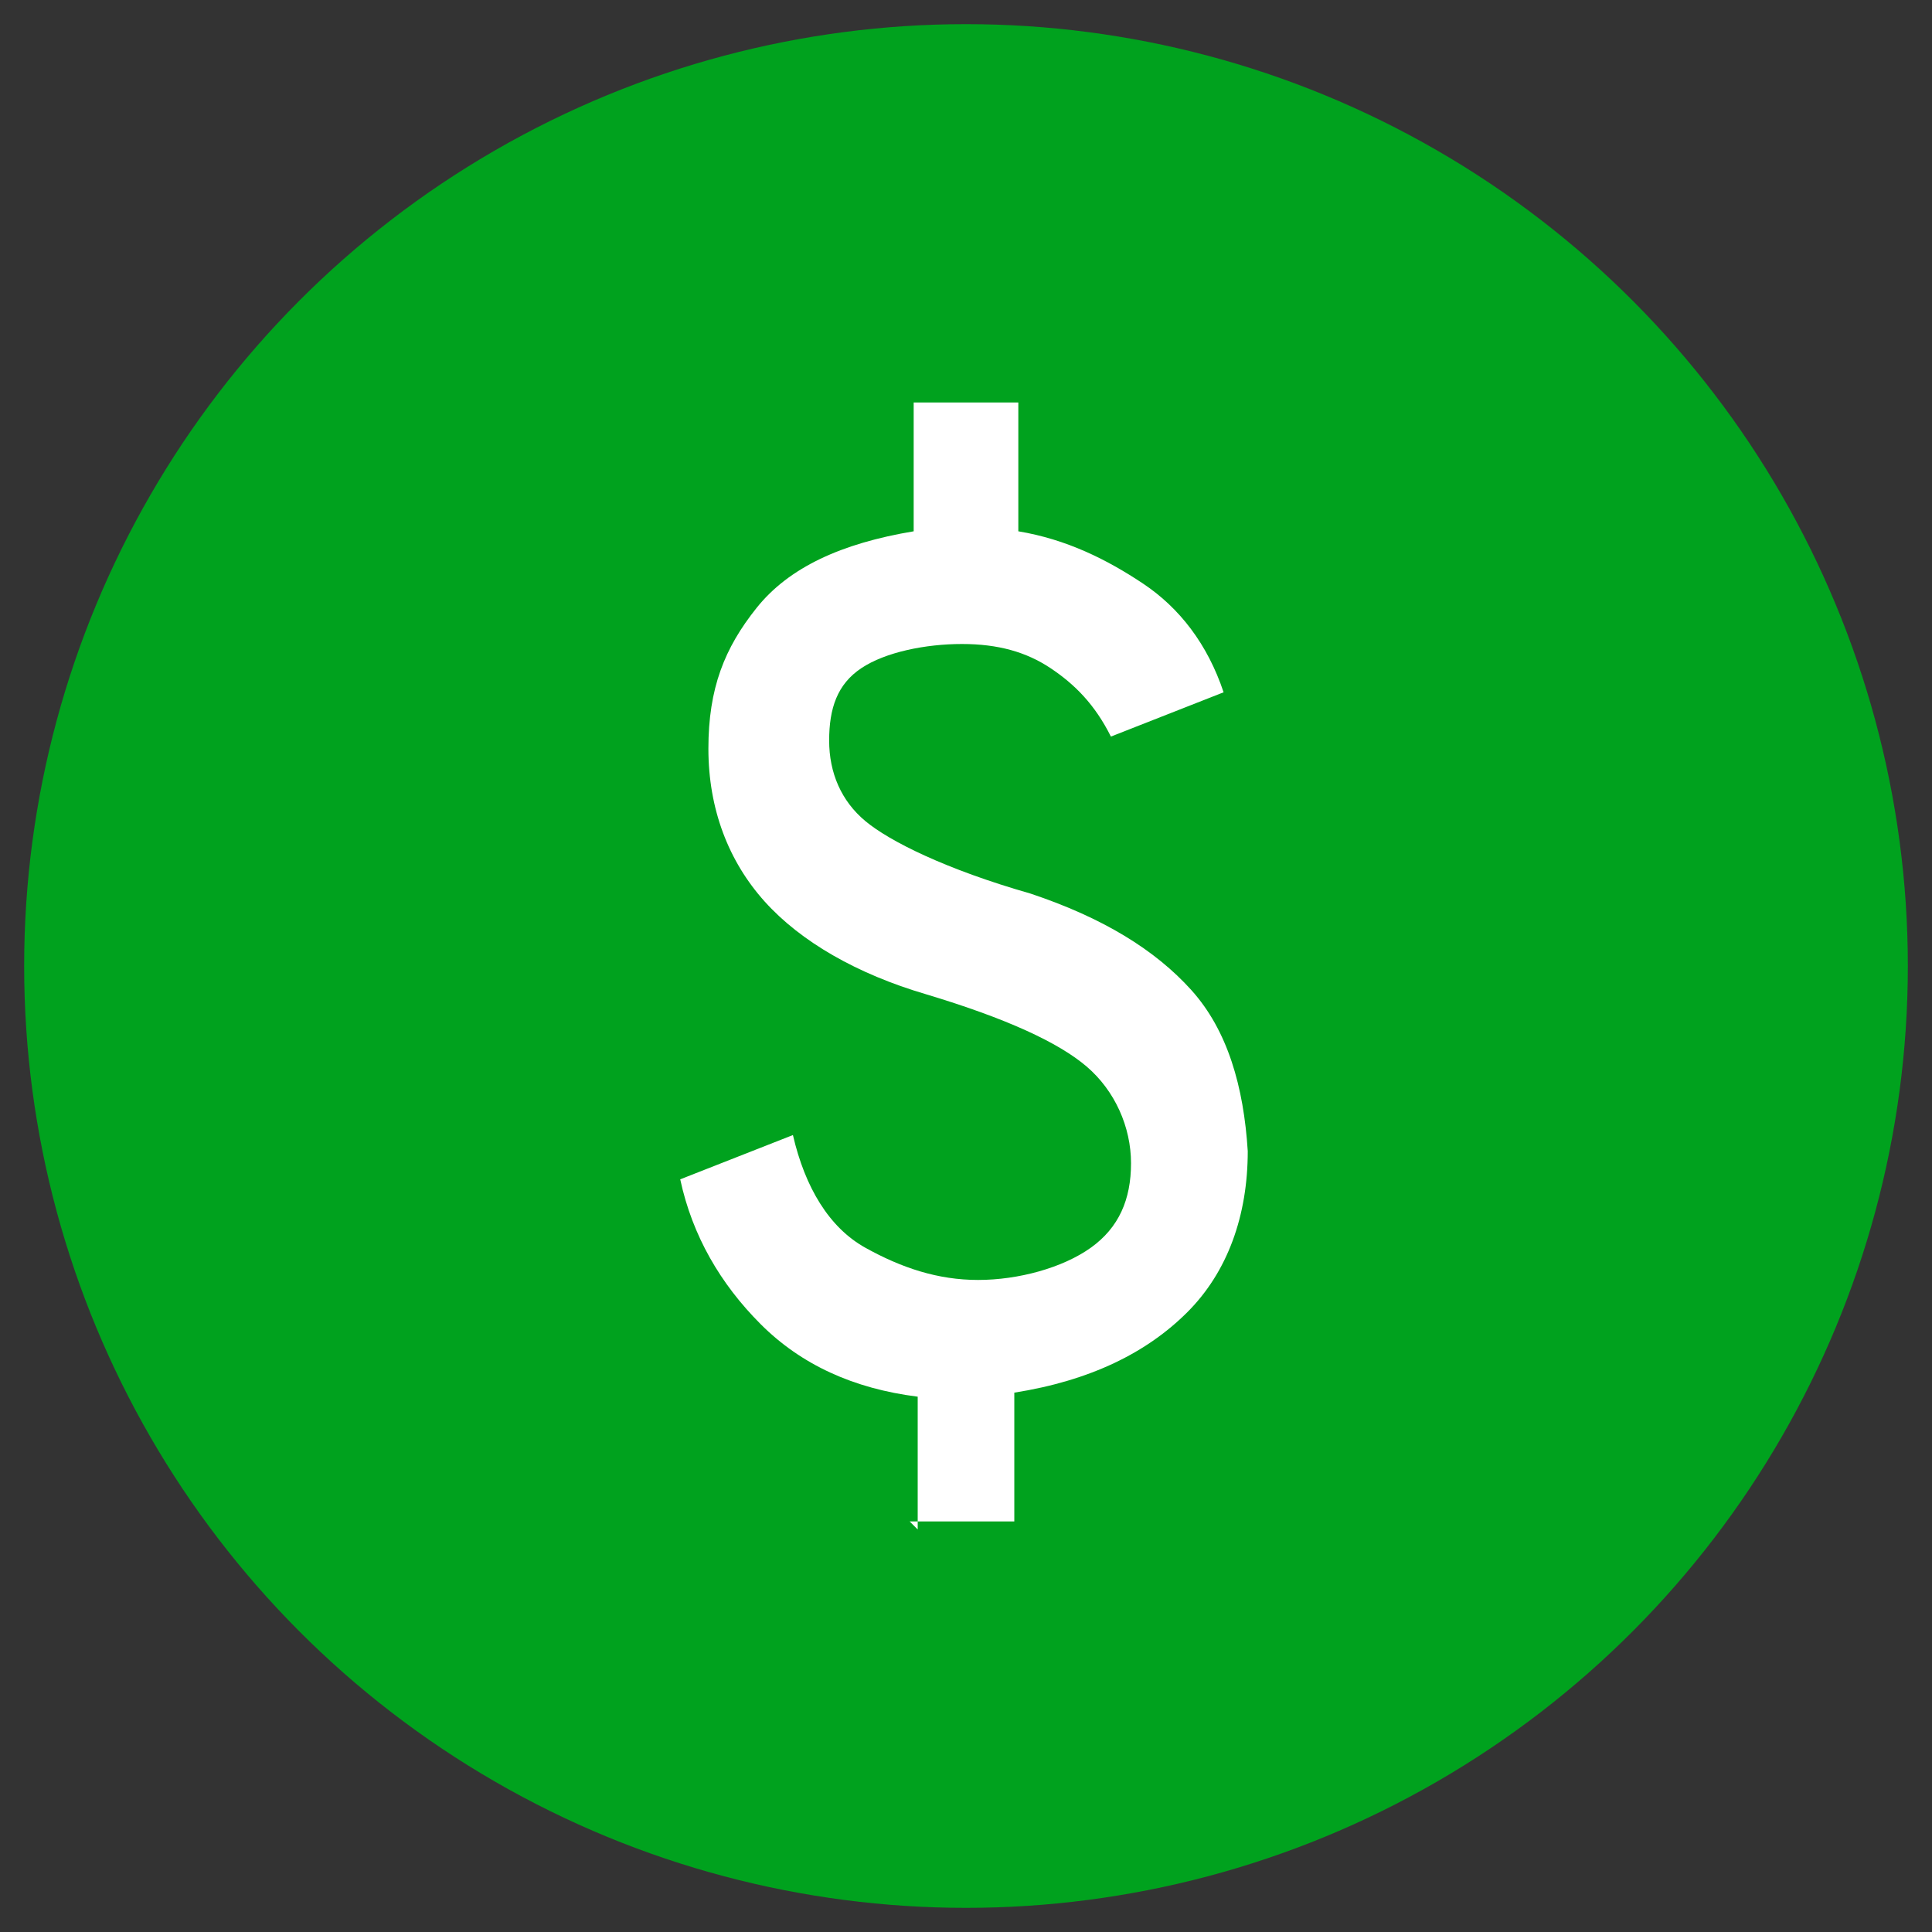
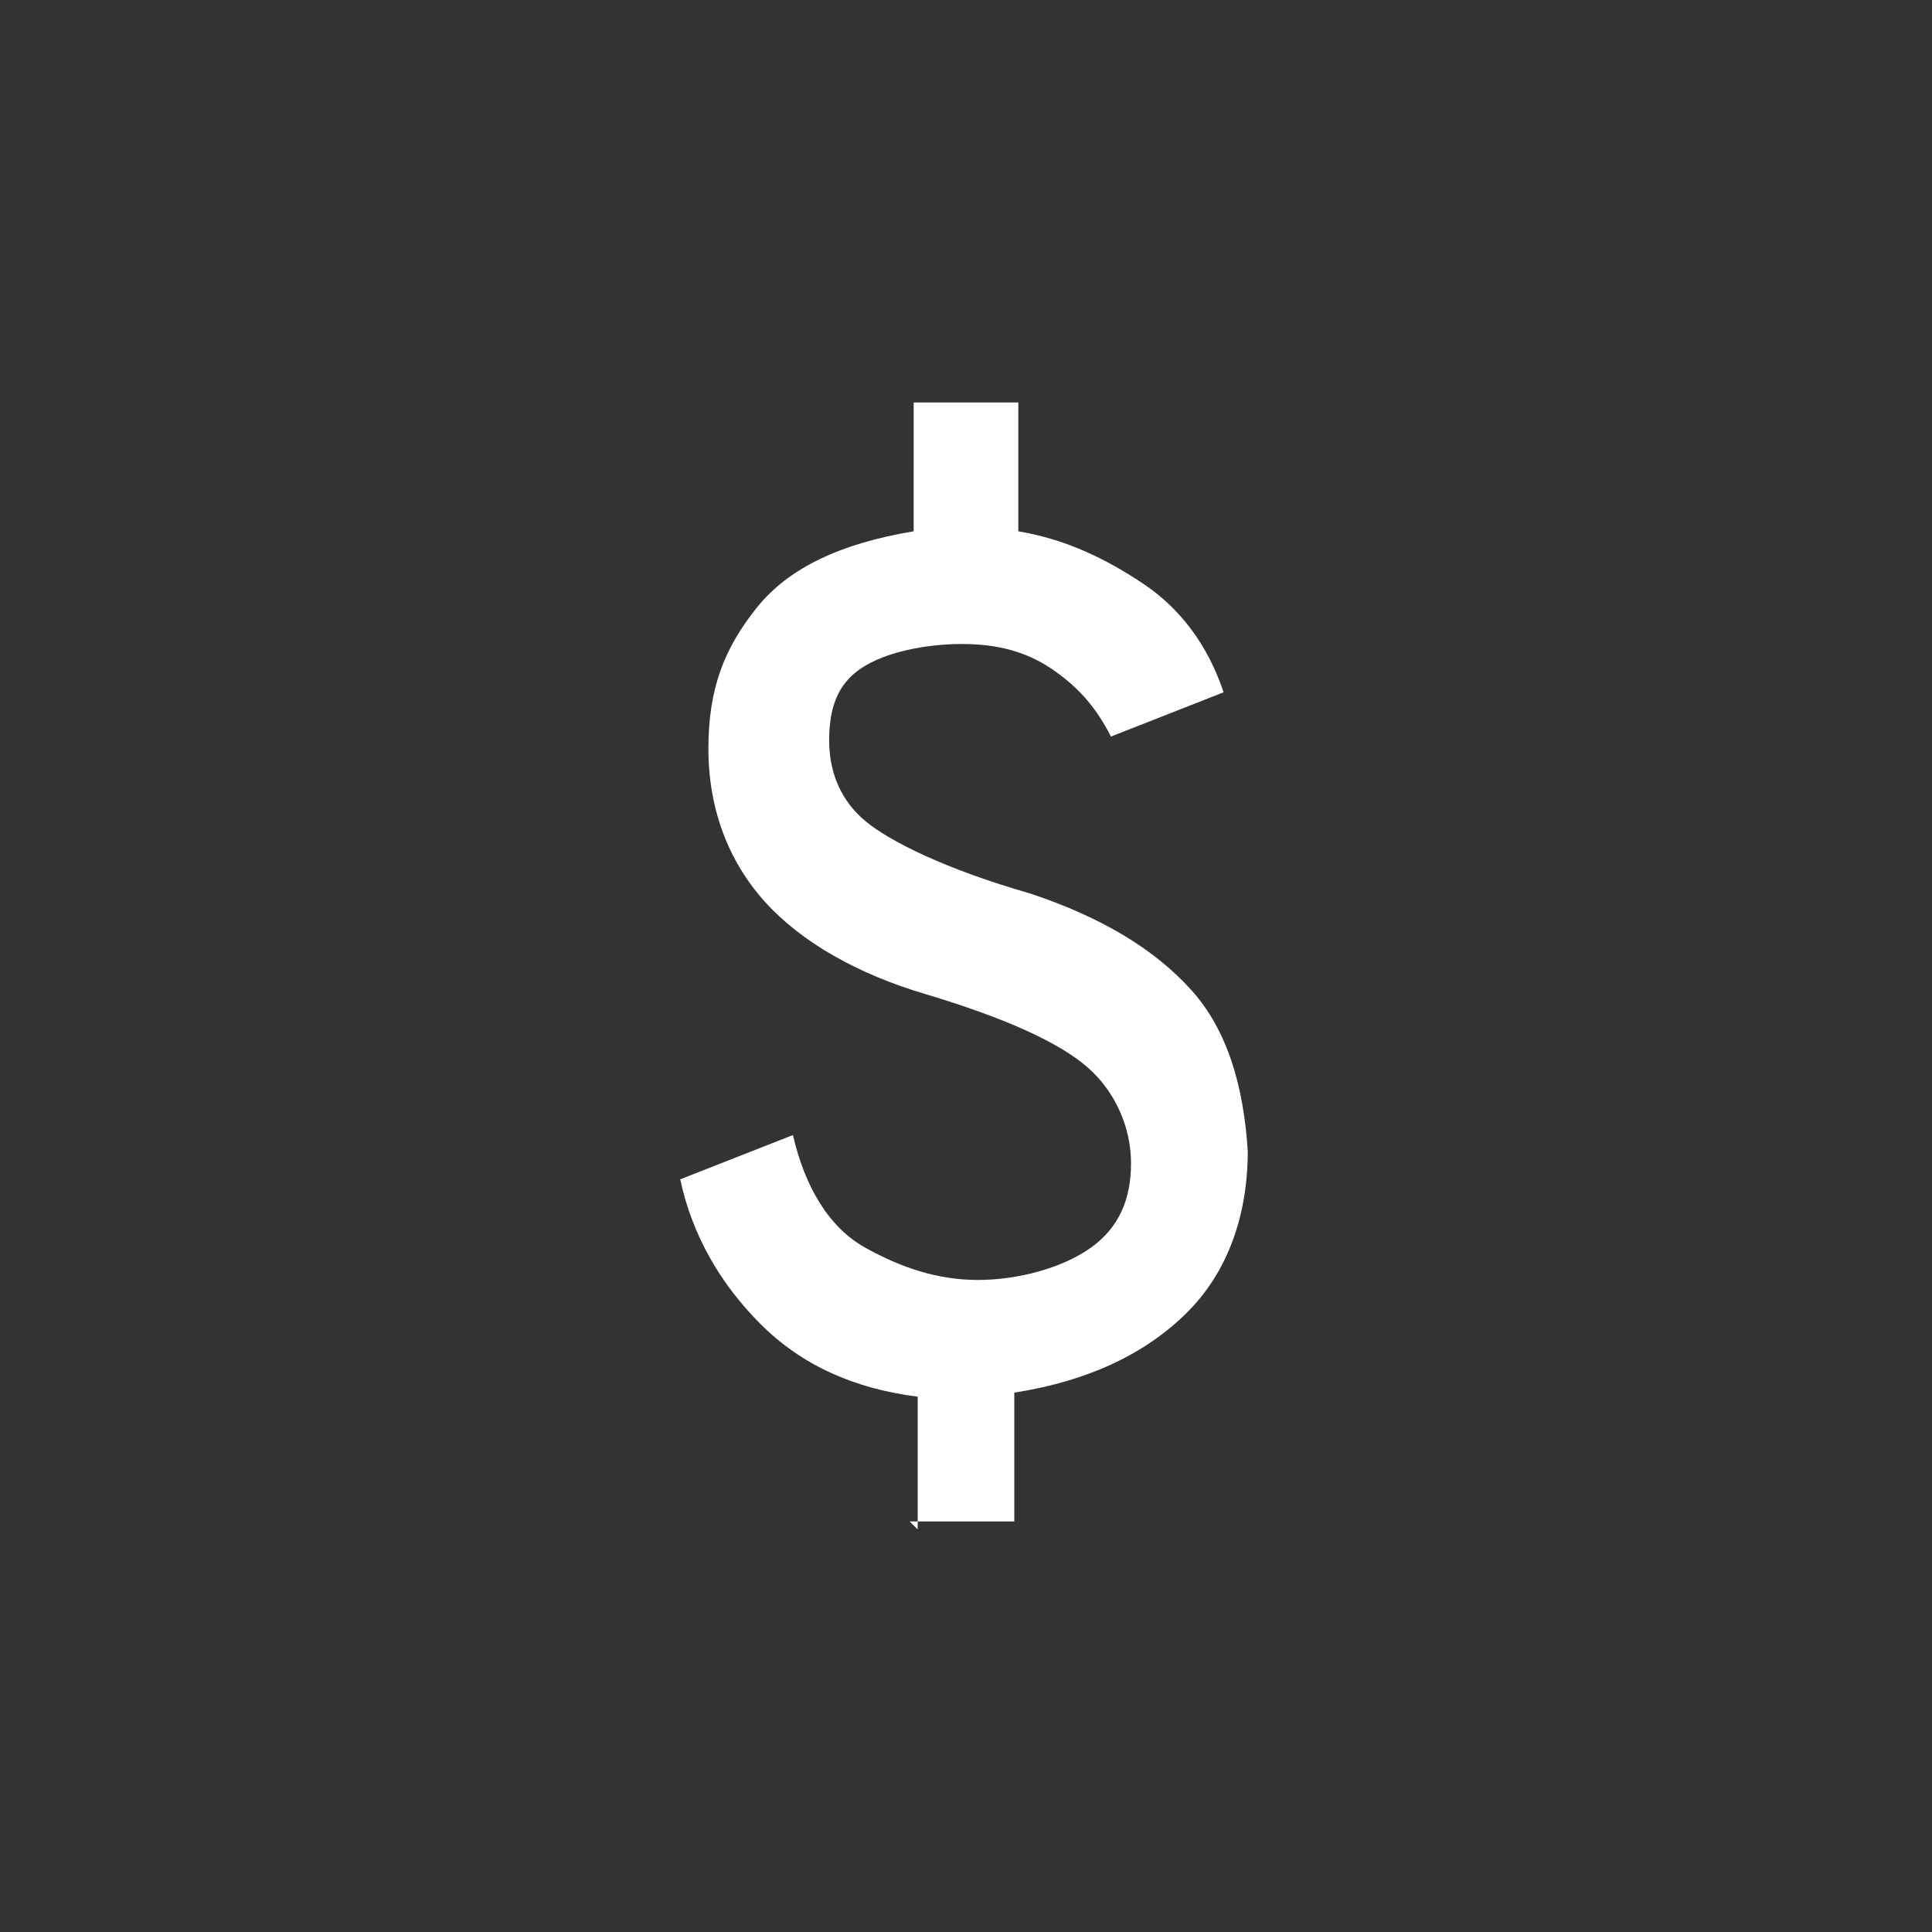
<svg xmlns="http://www.w3.org/2000/svg" data-name="Camada 1" viewBox="0 0 48 48">
  <rect x="0" y="0" width="48" height="48" fill="#333333" stroke="none" />
-   <circle cx="24" cy="24" r="23.4" style="stroke-width:0;fill:#00a21e" />
  <path d="M22.8 38v-3.3c-1.6-.2-2.9-.8-3.9-1.8s-1.7-2.2-2-3.6l2.8-1.1c.3 1.3.9 2.3 1.8 2.8s1.8.8 2.8.8 2.1-.3 2.8-.8 1-1.2 1-2.1-.4-1.8-1.1-2.4-2-1.2-4-1.8c-1.7-.5-3.1-1.3-4-2.3-.9-1-1.4-2.3-1.4-3.8s.4-2.5 1.2-3.5 2.1-1.6 3.9-1.9V10h2.6v3.2c1.2.2 2.2.7 3.1 1.3s1.6 1.5 2 2.7l-2.8 1.1c-.4-.8-.9-1.3-1.5-1.7s-1.3-.6-2.2-.6-1.9.2-2.5.6-.8 1-.8 1.8.3 1.5.9 2 2 1.2 4.1 1.8c1.8.6 3.1 1.4 4 2.4s1.3 2.4 1.4 4c0 1.6-.5 3-1.5 4s-2.4 1.7-4.3 2v3.2h-2.6Z" style="fill:#fff;stroke-width:0" />
</svg>